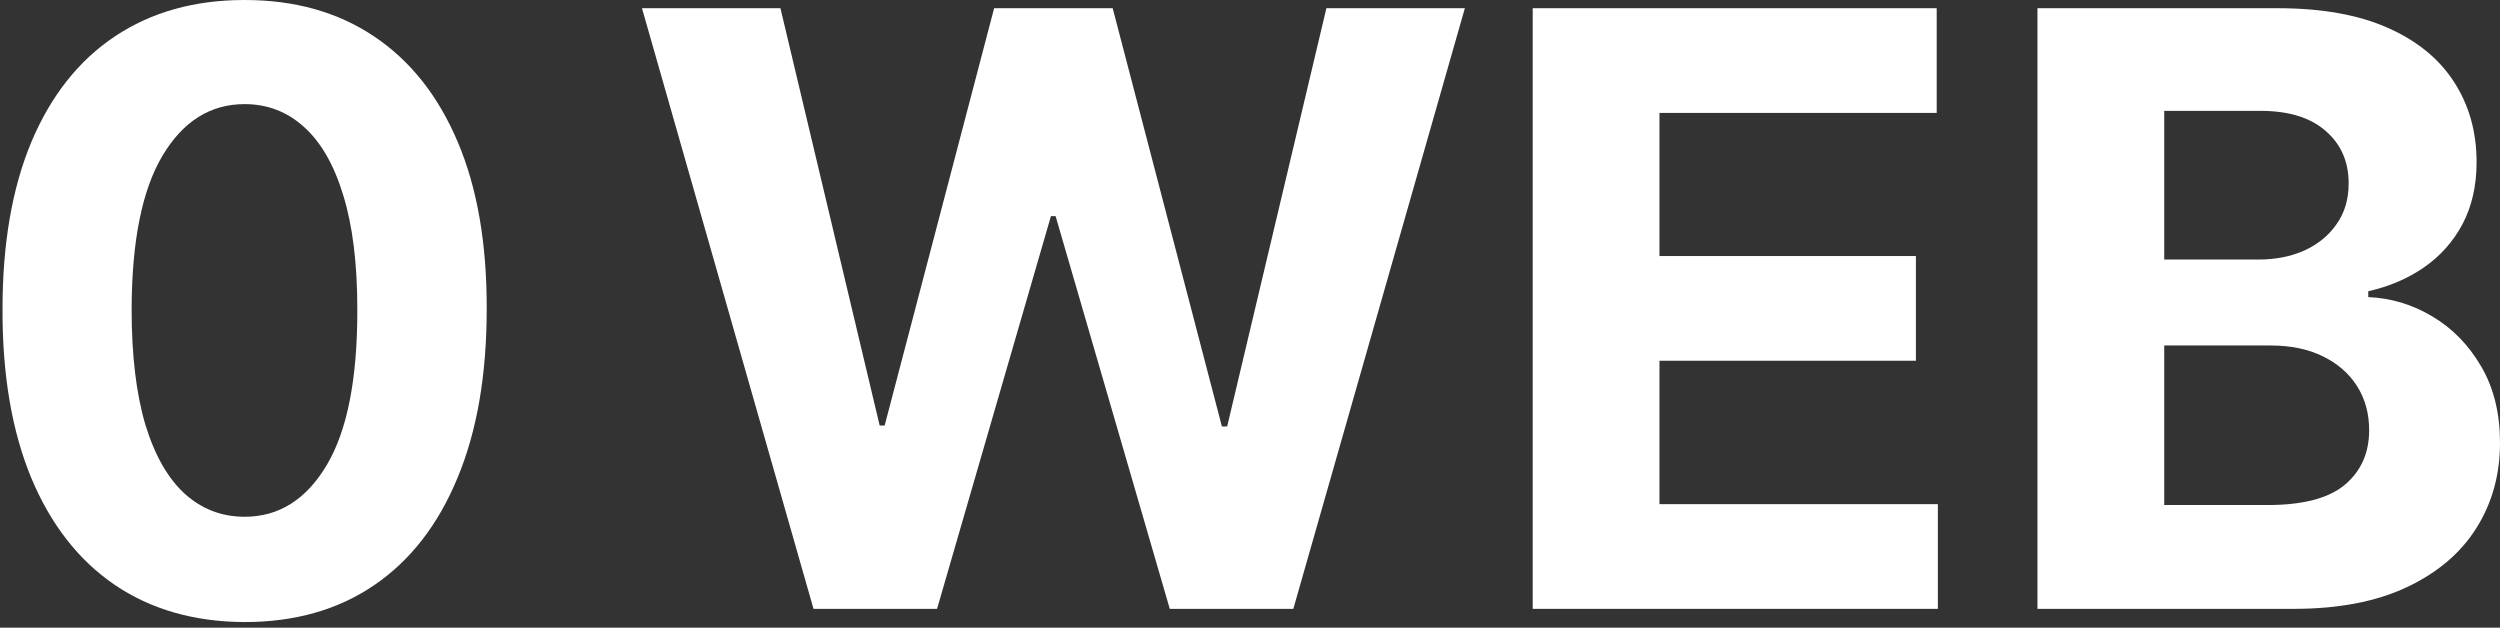
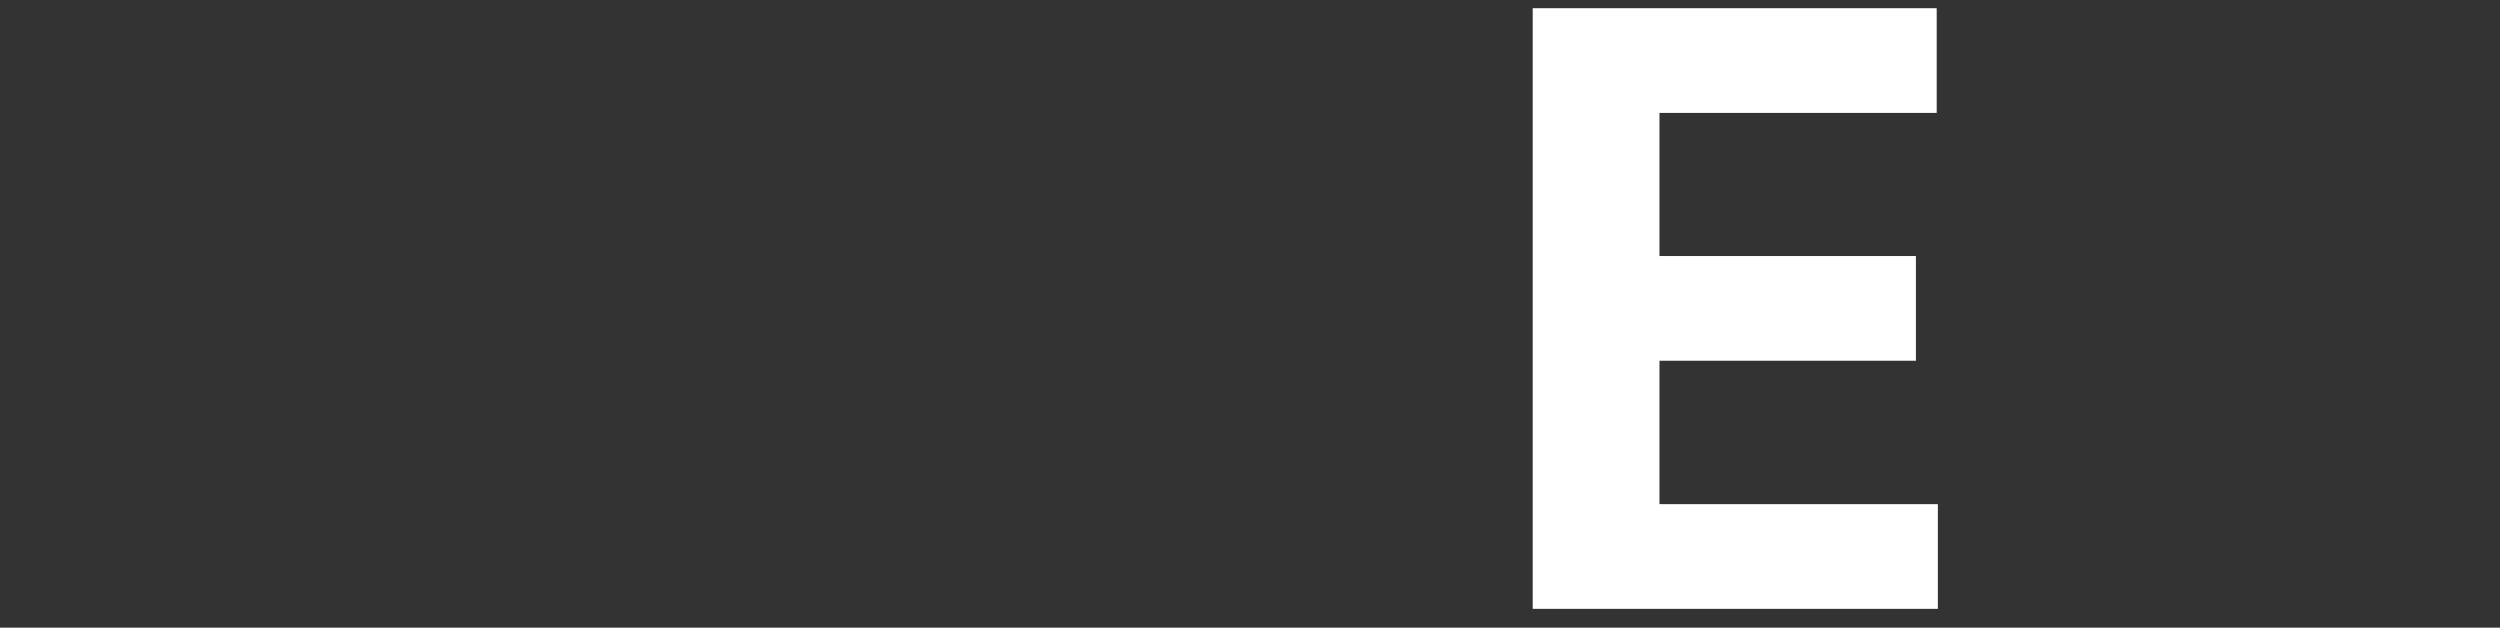
<svg xmlns="http://www.w3.org/2000/svg" width="235" height="59" viewBox="0 0 235 59" fill="none">
  <rect x="0" y="0" width="235" height="59" fill="#333333" stroke="none" />
-   <path d="M22.994 58.473C18.261 58.454 14.188 57.287 10.776 54.971C7.382 52.656 4.768 49.302 2.933 44.909C1.117 40.517 0.218 35.233 0.237 29.057C0.237 22.9 1.145 17.653 2.961 13.316C4.795 8.978 7.41 5.679 10.803 3.418C14.216 1.139 18.279 0 22.994 0C27.709 0 31.763 1.139 35.157 3.418C38.569 5.697 41.192 9.006 43.027 13.343C44.861 17.662 45.769 22.9 45.751 29.057C45.751 35.251 44.834 40.544 42.999 44.937C41.183 49.329 38.578 52.683 35.184 54.999C31.79 57.315 27.727 58.473 22.994 58.473ZM22.994 48.576C26.223 48.576 28.8 46.949 30.726 43.696C32.653 40.443 33.606 35.563 33.588 29.057C33.588 24.775 33.148 21.209 32.267 18.361C31.405 15.512 30.176 13.371 28.58 11.937C27.002 10.504 25.14 9.787 22.994 9.787C19.783 9.787 17.215 11.395 15.289 14.611C13.363 17.828 12.39 22.643 12.372 29.057C12.372 33.395 12.803 37.015 13.665 39.919C14.546 42.805 15.784 44.973 17.38 46.425C18.976 47.859 20.847 48.576 22.994 48.576Z" fill="white" />
-   <path d="M76.47 57.232L60.345 0.772H73.361L82.689 40.002H83.157L93.449 0.772H104.593L114.858 40.085H115.353L124.681 0.772H137.697L121.572 57.232H109.959L99.228 20.318H98.787L88.083 57.232H76.47Z" fill="white" />
  <path d="M144.075 57.232V0.772H182.049V10.614H155.99V24.067H180.095V33.909H155.99V47.39H182.159V57.232H144.075Z" fill="white" />
-   <path d="M191.522 57.232V0.772H214.087C218.233 0.772 221.691 1.388 224.461 2.619C227.231 3.85 229.313 5.56 230.707 7.747C232.101 9.915 232.799 12.415 232.799 15.245C232.799 17.451 232.358 19.39 231.478 21.062C230.597 22.716 229.386 24.076 227.845 25.142C226.323 26.19 224.58 26.934 222.617 27.375V27.927C224.763 28.019 226.772 28.625 228.643 29.746C230.533 30.867 232.065 32.439 233.239 34.461C234.413 36.464 235 38.853 235 41.628C235 44.624 234.257 47.298 232.771 49.651C231.303 51.985 229.13 53.832 226.249 55.192C223.369 56.552 219.819 57.232 215.6 57.232H191.522ZM203.437 47.473H213.151C216.471 47.473 218.893 46.839 220.416 45.571C221.938 44.284 222.7 42.575 222.7 40.443C222.7 38.881 222.324 37.502 221.571 36.308C220.819 35.113 219.746 34.176 218.352 33.496C216.976 32.816 215.334 32.476 213.426 32.476H203.437V47.473ZM203.437 24.398H212.27C213.903 24.398 215.352 24.113 216.618 23.544C217.902 22.955 218.911 22.128 219.645 21.062C220.397 19.996 220.773 18.719 220.773 17.23C220.773 15.19 220.049 13.545 218.599 12.296C217.168 11.046 215.132 10.421 212.49 10.421H203.437V24.398Z" fill="white" />
</svg>